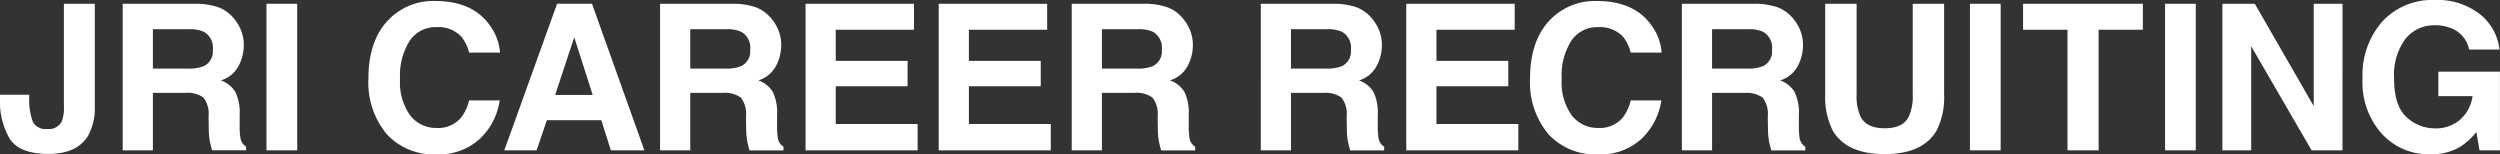
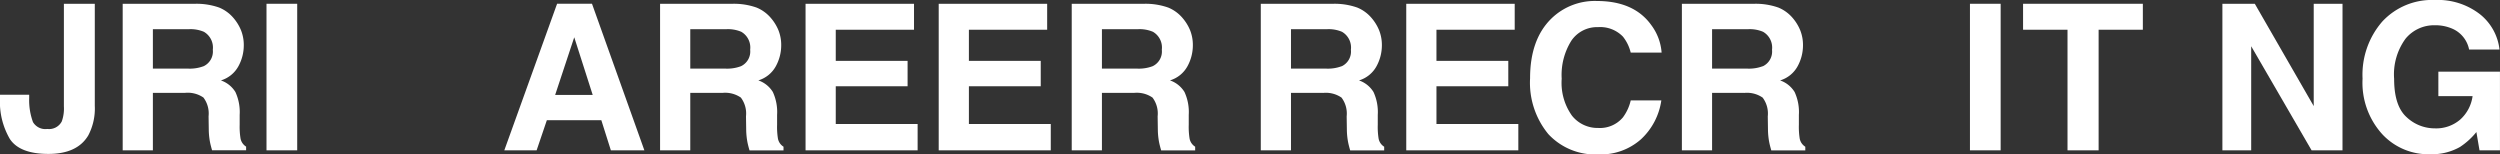
<svg xmlns="http://www.w3.org/2000/svg" width="340.42" height="21.025" viewBox="0 0 340.42 21.025">
  <rect x="0" y="0" width="340.42" height="21.025" fill="#333333" stroke="none" />
  <g id="グループ_2675" data-name="グループ 2675" transform="translate(-40 -100.7)">
    <path id="パス_1877" data-name="パス 1877" d="M8.7,15.045V1.086h4.208V14.977a7.855,7.855,0,0,1-.888,4.034Q10.52,21.53,6.6,21.53t-5.26-2.038A10.022,10.022,0,0,1,0,13.935v-.46H3.975v.46a8.618,8.618,0,0,0,.513,3.256,1.957,1.957,0,0,0,1.96.941A1.944,1.944,0,0,0,8.415,17.1,5.242,5.242,0,0,0,8.7,15.045" transform="translate(40 100.128)" fill="#fff" />
    <path id="パス_1878" data-name="パス 1878" d="M43.414,13.218H39.07v7.825H34.958V1.087h9.878a9.274,9.274,0,0,1,3.258.514A5.086,5.086,0,0,1,50.027,3a6.17,6.17,0,0,1,1.038,1.679,5.434,5.434,0,0,1,.382,2.1,5.939,5.939,0,0,1-.724,2.8,4.041,4.041,0,0,1-2.391,1.943,3.754,3.754,0,0,1,1.974,1.577,6.517,6.517,0,0,1,.581,3.121v1.34A10.136,10.136,0,0,0,51,19.4a1.665,1.665,0,0,0,.765,1.137v.5H47.131q-.192-.663-.274-1.069a9.773,9.773,0,0,1-.177-1.72L46.653,16.4a3.6,3.6,0,0,0-.7-2.545,3.759,3.759,0,0,0-2.534-.636m2.555-3.629a2.22,2.22,0,0,0,1.257-2.248A2.475,2.475,0,0,0,46.01,4.9a4.636,4.636,0,0,0-2.049-.352H39.07V9.914h4.768a5.352,5.352,0,0,0,2.131-.325" transform="translate(21.748 100.128)" fill="#fff" />
    <rect id="長方形_2885" data-name="長方形 2885" width="4.181" height="19.956" transform="translate(76.289 101.214)" fill="#fff" />
-     <path id="パス_1879" data-name="パス 1879" d="M120.069,19.132a8.254,8.254,0,0,1-5.765,2.044,8.724,8.724,0,0,1-6.831-2.762,10.989,10.989,0,0,1-2.486-7.609q0-5.225,2.828-8.056A8.467,8.467,0,0,1,114.071.286q5.082,0,7.432,3.3A7.111,7.111,0,0,1,122.9,7.312h-4.208a5.612,5.612,0,0,0-1.052-2.166,4.3,4.3,0,0,0-3.4-1.3,4.228,4.228,0,0,0-3.62,1.834,8.755,8.755,0,0,0-1.326,5.192,7.69,7.69,0,0,0,1.4,5.03,4.44,4.44,0,0,0,3.559,1.672,4.087,4.087,0,0,0,3.374-1.435,6.211,6.211,0,0,0,1.066-2.315h4.167a8.951,8.951,0,0,1-2.787,5.307" transform="translate(-14.816 100.549)" fill="#fff" />
    <path id="パス_1880" data-name="パス 1880" d="M156.912,16.941h-7.418l-1.393,4.1h-4.4l7.186-19.956h4.754l7.132,19.956H158.21ZM155.737,13.5l-2.514-7.852-2.6,7.852Z" transform="translate(-35.03 100.128)" fill="#fff" />
    <path id="パス_1881" data-name="パス 1881" d="M196.547,13.218H192.2v7.825h-4.112V1.087h9.877a9.275,9.275,0,0,1,3.258.514A5.088,5.088,0,0,1,203.159,3,6.158,6.158,0,0,1,204.2,4.675a5.434,5.434,0,0,1,.383,2.1,5.933,5.933,0,0,1-.724,2.8,4.038,4.038,0,0,1-2.391,1.943,3.75,3.75,0,0,1,1.974,1.577,6.511,6.511,0,0,1,.581,3.121v1.34a10.09,10.09,0,0,0,.109,1.855,1.663,1.663,0,0,0,.765,1.137v.5h-4.631q-.191-.663-.273-1.069a9.729,9.729,0,0,1-.178-1.72l-.027-1.855a3.606,3.606,0,0,0-.7-2.545,3.761,3.761,0,0,0-2.535-.636M199.1,9.589a2.22,2.22,0,0,0,1.257-2.248A2.476,2.476,0,0,0,199.143,4.9a4.639,4.639,0,0,0-2.05-.352H192.2V9.914h4.768a5.352,5.352,0,0,0,2.131-.325" transform="translate(-58.207 100.128)" fill="#fff" />
    <path id="パス_1882" data-name="パス 1882" d="M243.434,12.323h-9.782v5.131H244.8v3.588H229.54V1.086h14.768V4.62H233.652V8.858h9.782Z" transform="translate(-79.849 100.128)" fill="#fff" />
    <path id="パス_1883" data-name="パス 1883" d="M281.373,12.323h-9.782v5.131h11.148v3.588H267.48V1.086h14.768V4.62H271.591V8.858h9.782Z" transform="translate(-99.658 100.128)" fill="#fff" />
    <path id="パス_1884" data-name="パス 1884" d="M313.847,13.218H309.5v7.825h-4.112V1.087h9.878a9.275,9.275,0,0,1,3.258.514A5.086,5.086,0,0,1,320.46,3,6.169,6.169,0,0,1,321.5,4.675a5.433,5.433,0,0,1,.382,2.1,5.939,5.939,0,0,1-.724,2.8,4.041,4.041,0,0,1-2.391,1.943,3.754,3.754,0,0,1,1.974,1.577,6.517,6.517,0,0,1,.581,3.121v1.34a10.138,10.138,0,0,0,.109,1.855,1.665,1.665,0,0,0,.765,1.137v.5h-4.631q-.192-.663-.274-1.069a9.778,9.778,0,0,1-.177-1.72l-.027-1.855a3.6,3.6,0,0,0-.7-2.545,3.759,3.759,0,0,0-2.534-.636M316.4,9.589a2.22,2.22,0,0,0,1.257-2.248A2.475,2.475,0,0,0,316.443,4.9a4.636,4.636,0,0,0-2.049-.352H309.5V9.914h4.768a5.352,5.352,0,0,0,2.131-.325" transform="translate(-119.453 100.128)" fill="#fff" />
    <path id="パス_1885" data-name="パス 1885" d="M367.712,13.218h-4.344v7.825h-4.112V1.087h9.877a9.275,9.275,0,0,1,3.258.514A5.088,5.088,0,0,1,374.324,3a6.159,6.159,0,0,1,1.038,1.679,5.433,5.433,0,0,1,.383,2.1,5.934,5.934,0,0,1-.724,2.8,4.038,4.038,0,0,1-2.391,1.943,3.75,3.75,0,0,1,1.974,1.577,6.511,6.511,0,0,1,.581,3.121v1.34a10.1,10.1,0,0,0,.109,1.855,1.663,1.663,0,0,0,.765,1.137v.5h-4.631q-.191-.663-.273-1.069a9.724,9.724,0,0,1-.178-1.72l-.027-1.855a3.606,3.606,0,0,0-.7-2.545,3.761,3.761,0,0,0-2.535-.636m2.555-3.629a2.22,2.22,0,0,0,1.257-2.248A2.476,2.476,0,0,0,370.308,4.9a4.639,4.639,0,0,0-2.05-.352h-4.891V9.914h4.768a5.352,5.352,0,0,0,2.131-.325" transform="translate(-147.577 100.128)" fill="#fff" />
    <path id="パス_1886" data-name="パス 1886" d="M414.6,12.323h-9.782v5.131h11.148v3.588h-15.26V1.086h14.768V4.62H404.818V8.858H414.6Z" transform="translate(-169.219 100.128)" fill="#fff" />
    <path id="パス_1887" data-name="パス 1887" d="M451.073,19.132a8.252,8.252,0,0,1-5.765,2.044,8.723,8.723,0,0,1-6.831-2.762,10.989,10.989,0,0,1-2.487-7.609q0-5.225,2.828-8.056A8.467,8.467,0,0,1,445.075.286q5.082,0,7.432,3.3A7.119,7.119,0,0,1,453.9,7.312h-4.208a5.606,5.606,0,0,0-1.052-2.166,4.3,4.3,0,0,0-3.4-1.3,4.229,4.229,0,0,0-3.62,1.834,8.758,8.758,0,0,0-1.325,5.192,7.693,7.693,0,0,0,1.4,5.03,4.441,4.441,0,0,0,3.559,1.672,4.087,4.087,0,0,0,3.375-1.435,6.226,6.226,0,0,0,1.066-2.315h4.167a8.946,8.946,0,0,1-2.787,5.307" transform="translate(-187.642 100.549)" fill="#fff" />
    <path id="パス_1888" data-name="パス 1888" d="M487.705,13.218h-4.345v7.825h-4.112V1.087h9.877a9.275,9.275,0,0,1,3.258.514A5.09,5.09,0,0,1,494.318,3a6.167,6.167,0,0,1,1.038,1.679,5.425,5.425,0,0,1,.383,2.1,5.939,5.939,0,0,1-.724,2.8,4.041,4.041,0,0,1-2.391,1.943,3.754,3.754,0,0,1,1.974,1.577,6.518,6.518,0,0,1,.581,3.121v1.34a10.138,10.138,0,0,0,.109,1.855,1.663,1.663,0,0,0,.765,1.137v.5h-4.631q-.191-.663-.273-1.069a9.819,9.819,0,0,1-.178-1.72l-.027-1.855a3.606,3.606,0,0,0-.7-2.545,3.76,3.76,0,0,0-2.534-.636m2.555-3.629a2.22,2.22,0,0,0,1.257-2.248A2.475,2.475,0,0,0,490.3,4.9a4.636,4.636,0,0,0-2.049-.352h-4.892V9.914h4.768a5.351,5.351,0,0,0,2.131-.325" transform="translate(-210.229 100.128)" fill="#fff" />
-     <path id="パス_1889" data-name="パス 1889" d="M532,13.352V1.086h4.276V13.352a10.191,10.191,0,0,1-1,4.955q-1.857,3.25-7.09,3.25t-7.1-3.25a10.2,10.2,0,0,1-1-4.955V1.086h4.276V13.352a6.866,6.866,0,0,0,.492,3.006q.764,1.679,3.333,1.679t3.32-1.679A6.873,6.873,0,0,0,532,13.352" transform="translate(-231.55 100.128)" fill="#fff" />
    <rect id="長方形_2886" data-name="長方形 2886" width="4.18" height="19.956" transform="translate(308.244 101.214)" fill="#fff" />
    <path id="パス_1890" data-name="パス 1890" d="M592.774,1.086V4.62h-6.024V21.043h-4.235V4.62h-6.052V1.086Z" transform="translate(-260.986 100.128)" fill="#fff" />
-     <rect id="長方形_2887" data-name="長方形 2887" width="4.18" height="19.956" transform="translate(334.814 101.214)" fill="#fff" />
    <path id="パス_1891" data-name="パス 1891" d="M649.618,21.043H645.41L637.185,6.867V21.043h-3.921V1.087h4.413L645.7,15.018V1.087h3.921Z" transform="translate(-290.645 100.128)" fill="#fff" />
    <path id="パス_1892" data-name="パス 1892" d="M686.518,19.983A7.741,7.741,0,0,1,682.42,21a8.552,8.552,0,0,1-6.558-2.748A10.424,10.424,0,0,1,673.2,10.7a11.023,11.023,0,0,1,2.691-7.771A9.213,9.213,0,0,1,683.007,0a9.364,9.364,0,0,1,6.169,1.929,7.156,7.156,0,0,1,2.67,4.813h-4.139a3.917,3.917,0,0,0-2.336-2.857,5.783,5.783,0,0,0-2.309-.447,5.034,5.034,0,0,0-4,1.821,8.226,8.226,0,0,0-1.564,5.476q0,3.683,1.694,5.213a5.588,5.588,0,0,0,3.852,1.53,5.006,5.006,0,0,0,3.47-1.211,5.227,5.227,0,0,0,1.667-3.175h-4.659V9.761h8.388V20.47h-2.787l-.423-2.491a9.6,9.6,0,0,1-2.186,2" transform="translate(-311.495 100.7)" fill="#fff" />
  </g>
</svg>